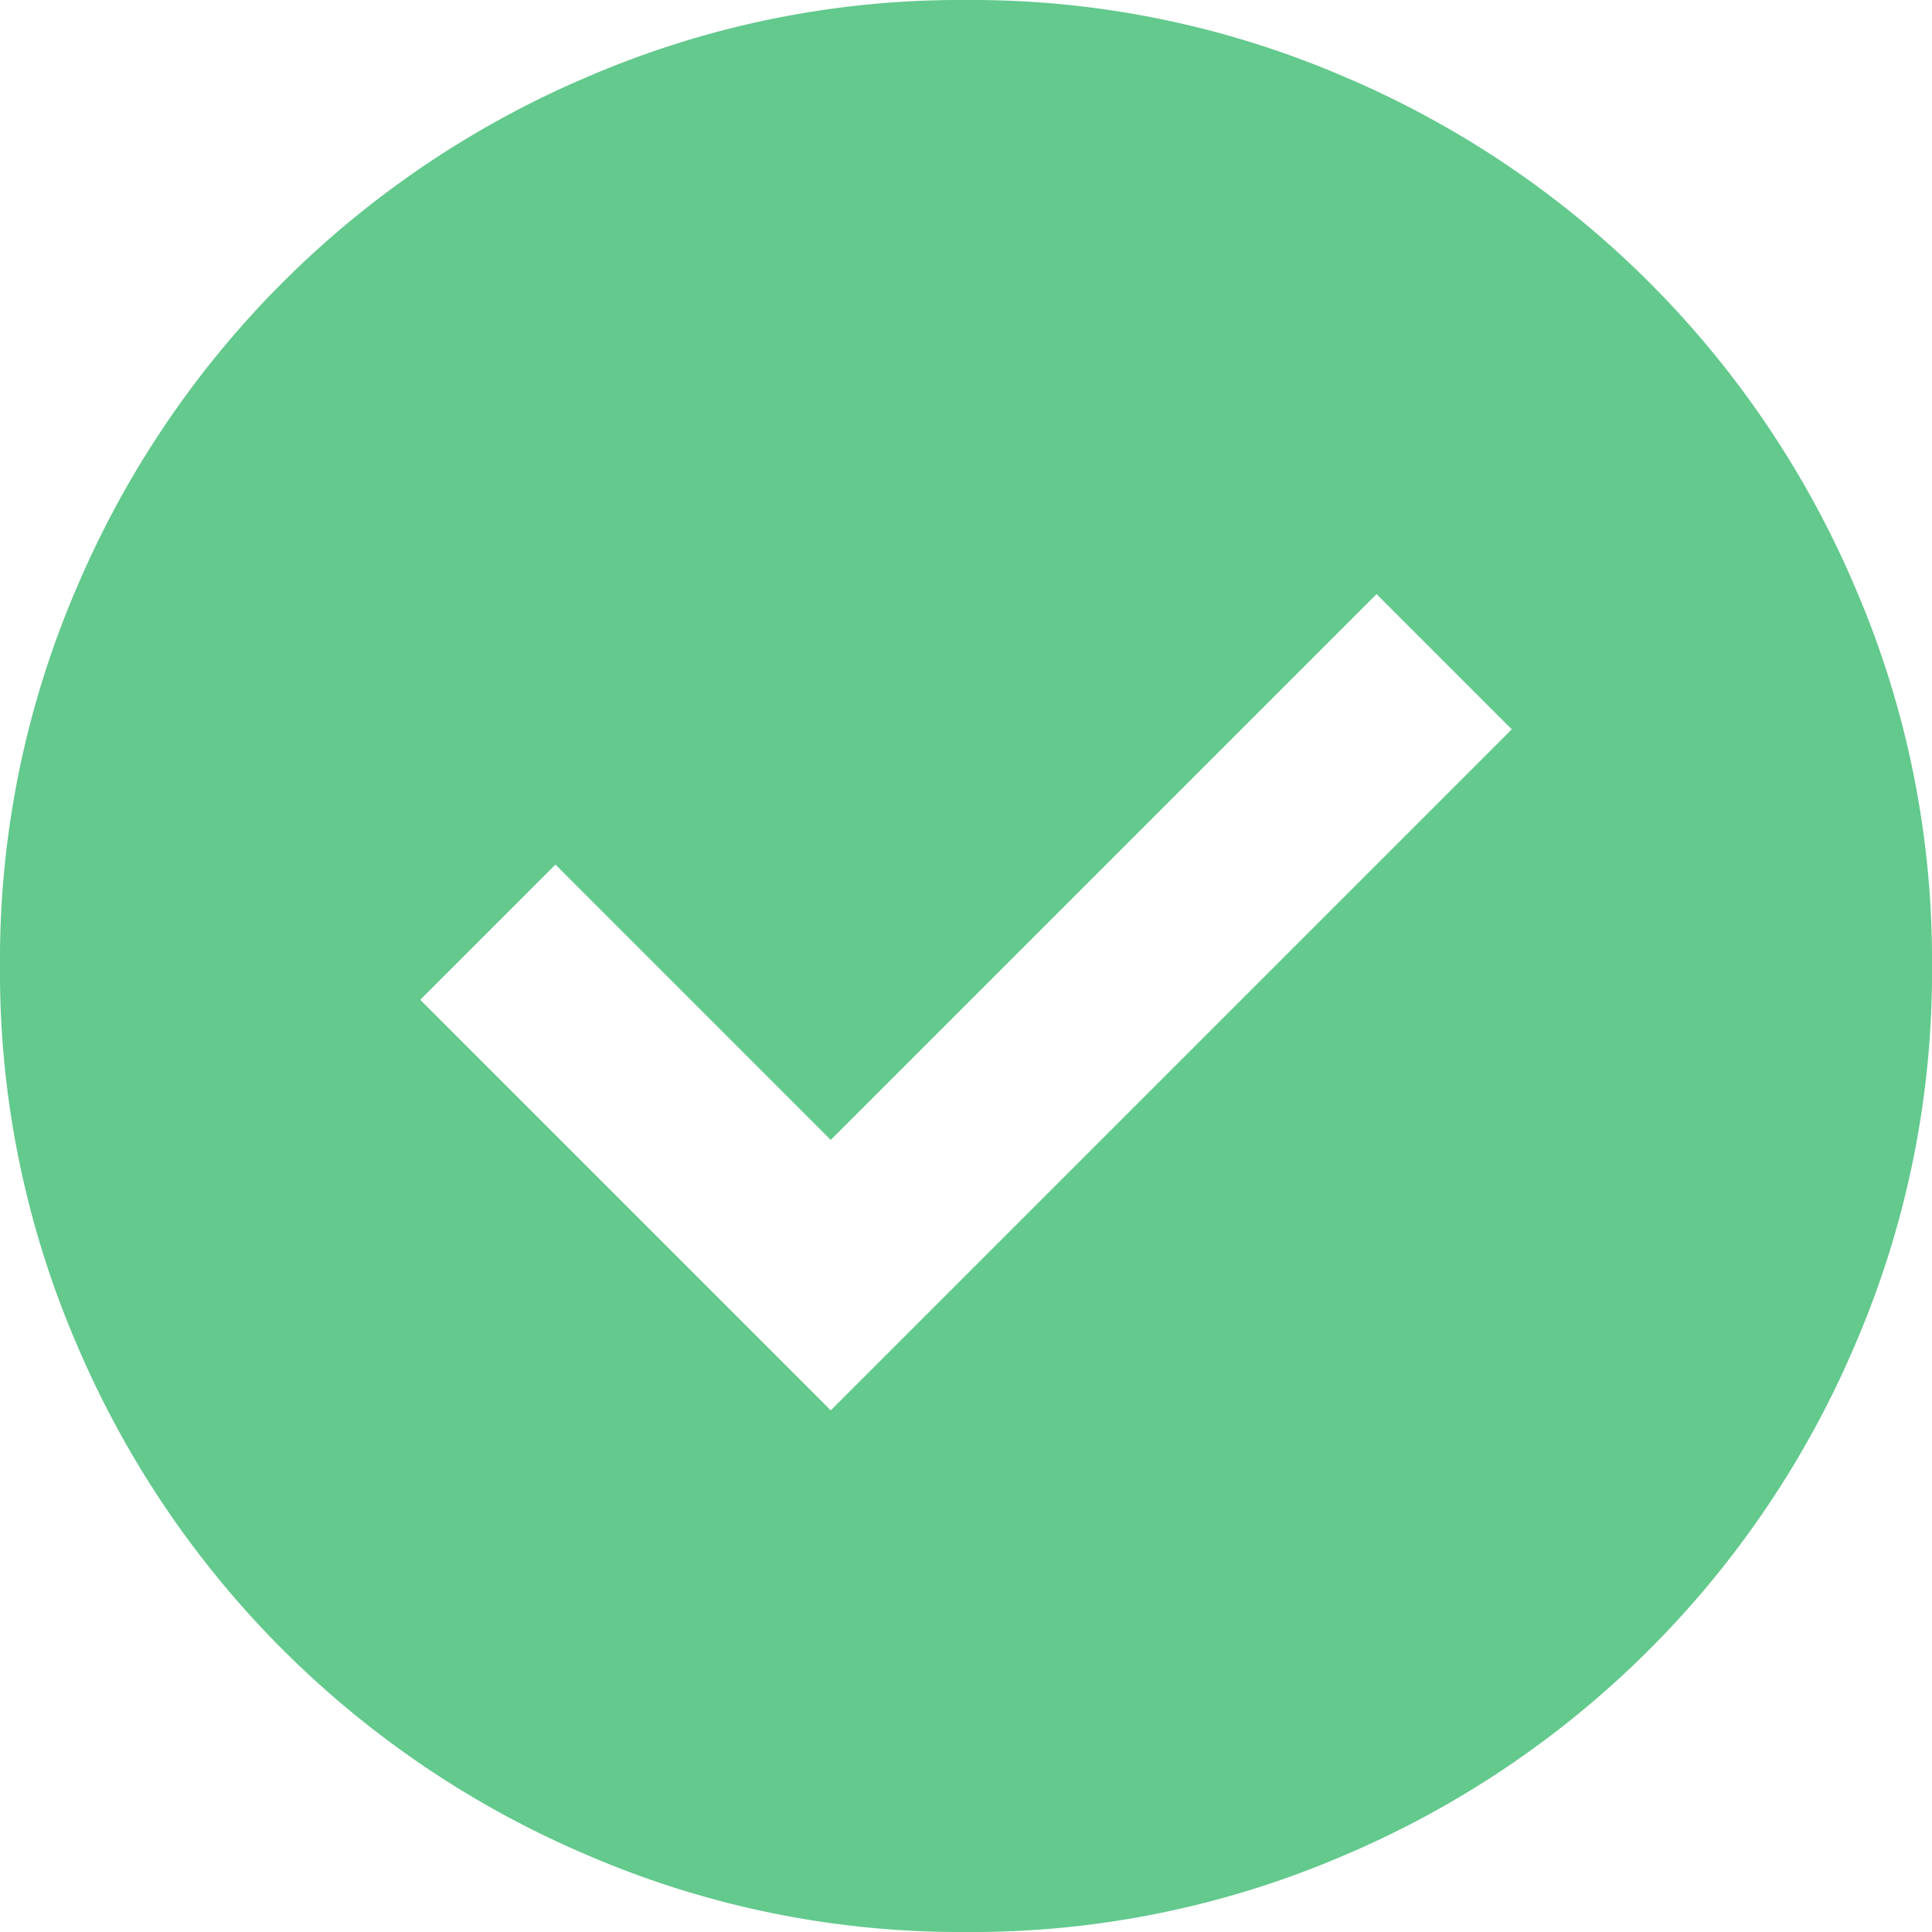
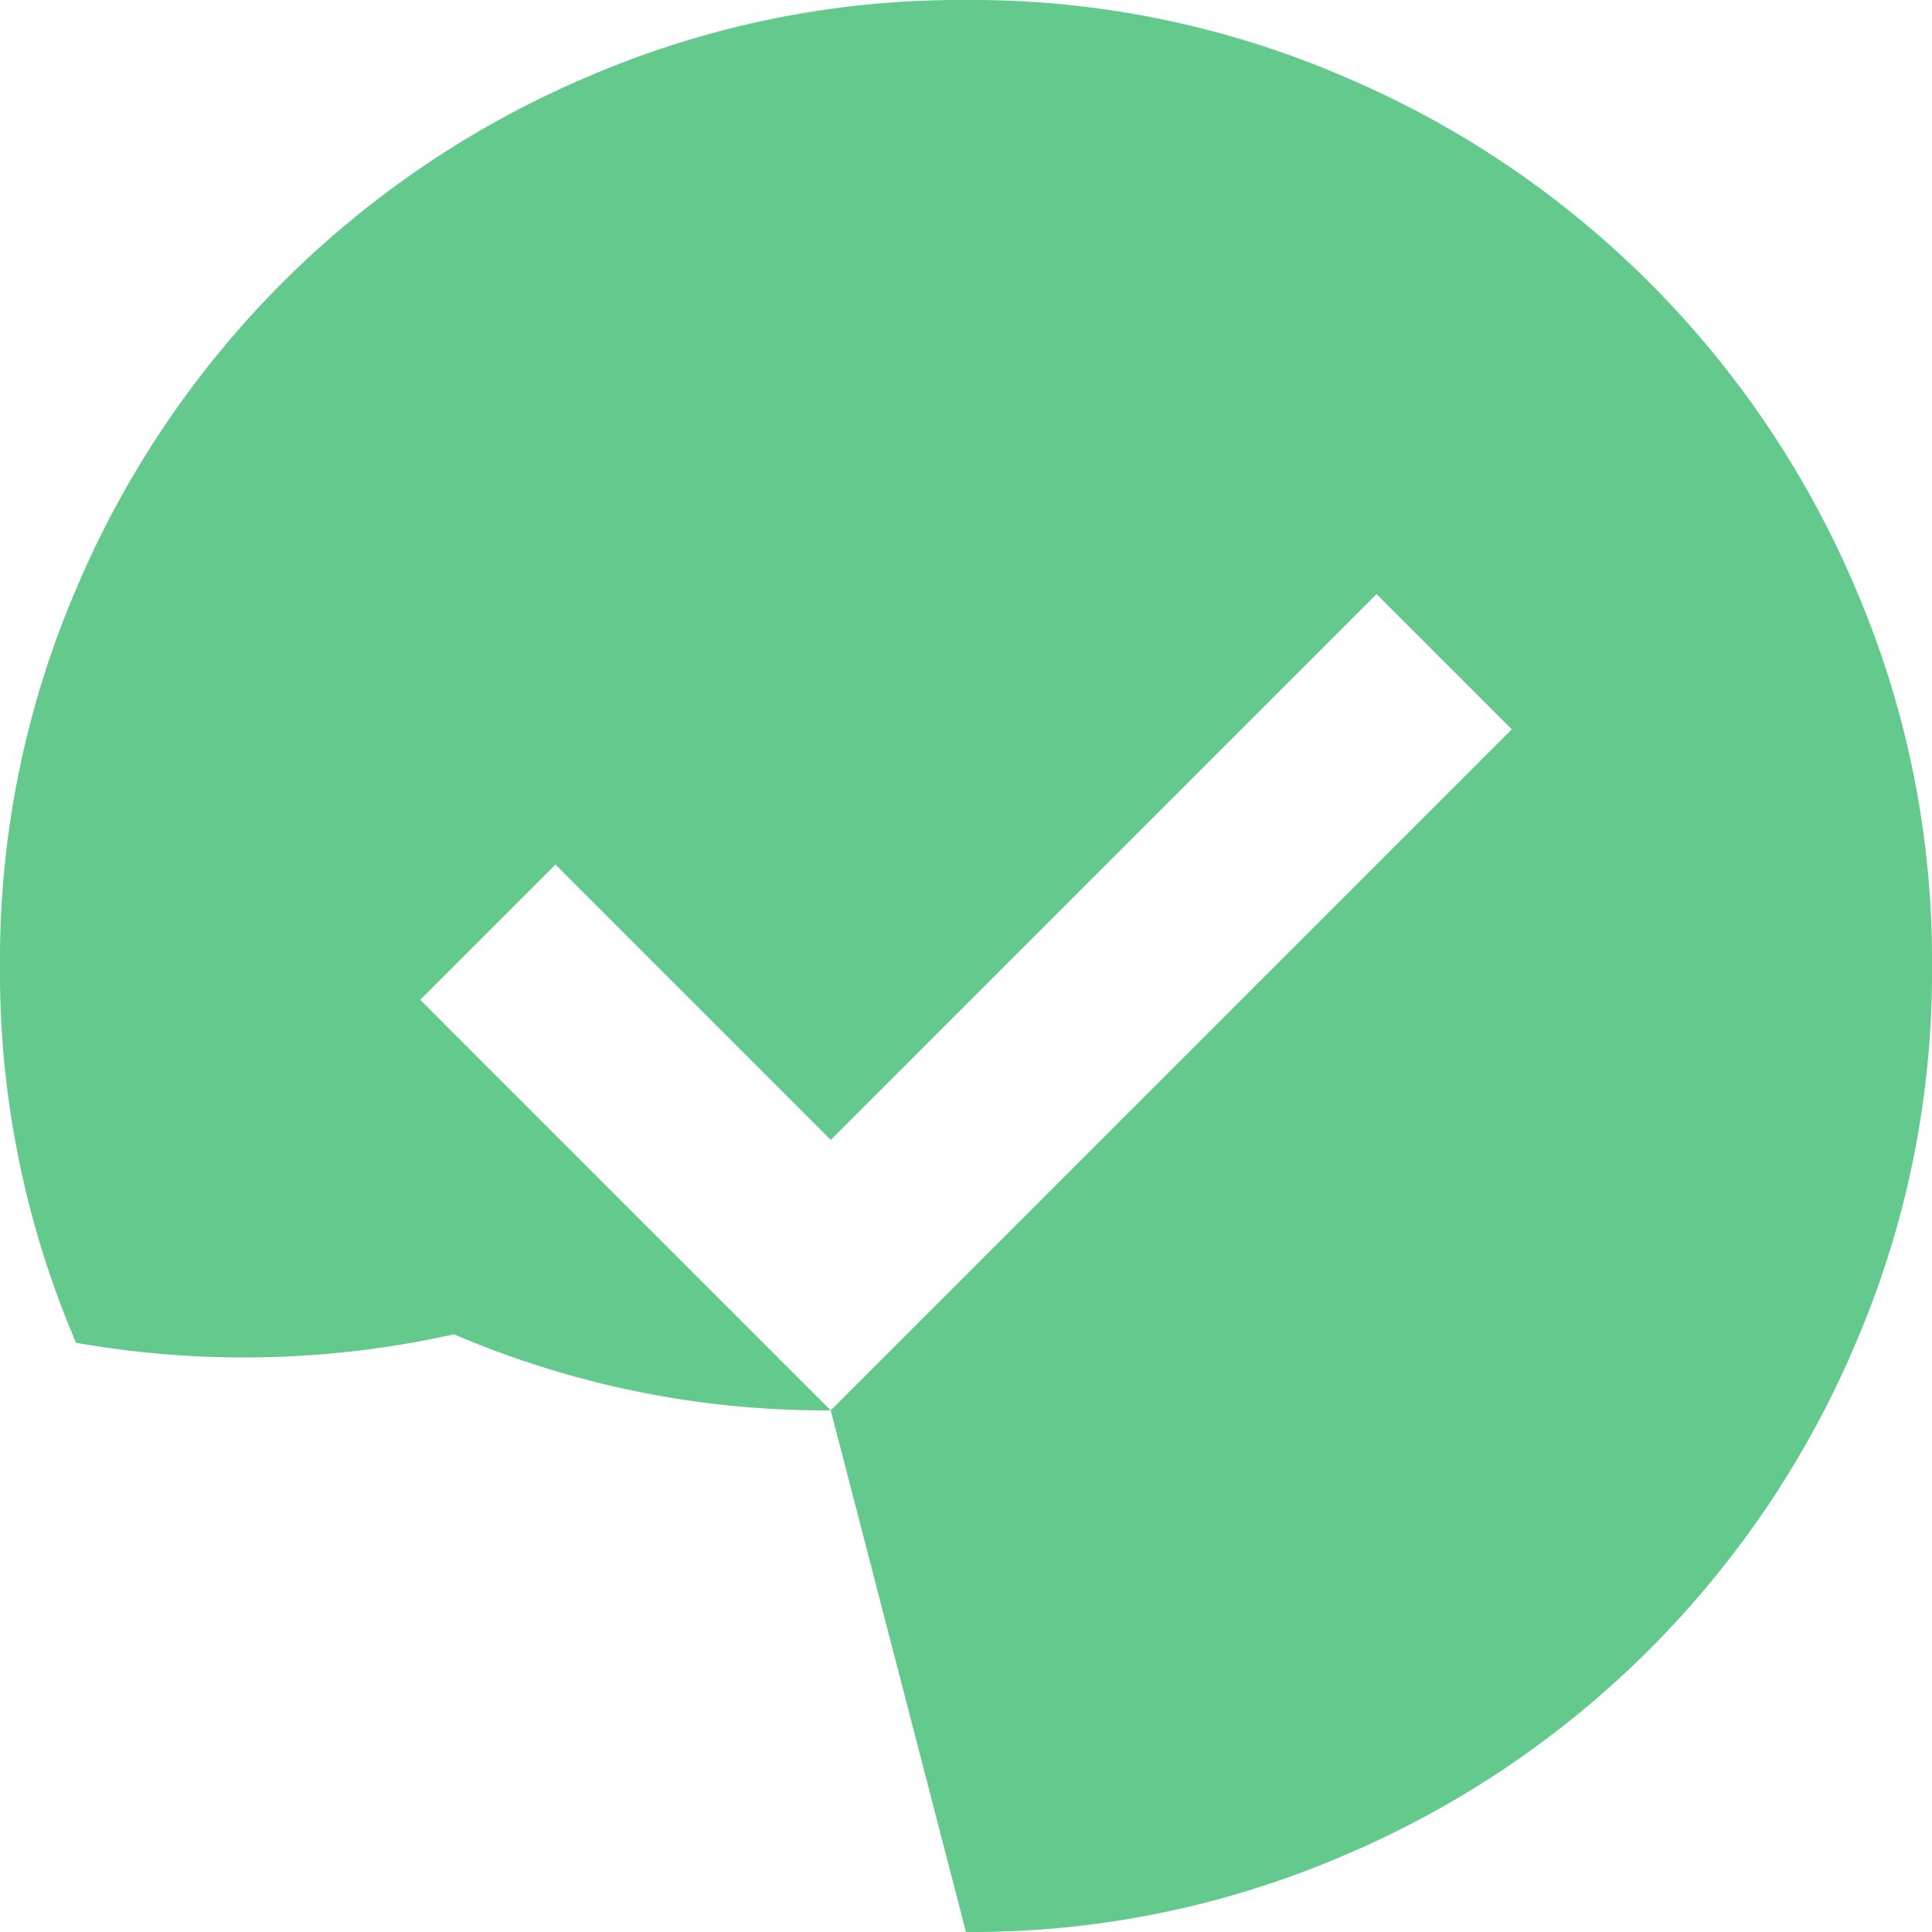
<svg xmlns="http://www.w3.org/2000/svg" width="90" height="90" viewBox="0 0 90 90">
  <g id="Group_306232" data-name="Group 306232" transform="translate(-2.765 -2.191)">
-     <path id="Path_305954" data-name="Path 305954" d="M41.464,67.891,73.189,36.166l-6.3-6.3L41.464,55.291,28.64,42.466l-6.3,6.3Zm6.3,24.3a43.819,43.819,0,0,1-17.55-3.544A44.93,44.93,0,0,1,6.308,64.741a43.82,43.82,0,0,1-3.544-17.55,43.819,43.819,0,0,1,3.544-17.55A44.93,44.93,0,0,1,30.215,5.735a43.819,43.819,0,0,1,17.55-3.544,43.817,43.817,0,0,1,17.55,3.544A44.93,44.93,0,0,1,89.221,29.641a43.819,43.819,0,0,1,3.544,17.55,43.82,43.82,0,0,1-3.544,17.55A44.93,44.93,0,0,1,65.314,88.648,43.817,43.817,0,0,1,47.764,92.191Z" transform="translate(0 0)" fill="#63c98d" />
+     <path id="Path_305954" data-name="Path 305954" d="M41.464,67.891,73.189,36.166l-6.3-6.3L41.464,55.291,28.64,42.466l-6.3,6.3Za43.819,43.819,0,0,1-17.55-3.544A44.93,44.93,0,0,1,6.308,64.741a43.82,43.82,0,0,1-3.544-17.55,43.819,43.819,0,0,1,3.544-17.55A44.93,44.93,0,0,1,30.215,5.735a43.819,43.819,0,0,1,17.55-3.544,43.817,43.817,0,0,1,17.55,3.544A44.93,44.93,0,0,1,89.221,29.641a43.819,43.819,0,0,1,3.544,17.55,43.82,43.82,0,0,1-3.544,17.55A44.93,44.93,0,0,1,65.314,88.648,43.817,43.817,0,0,1,47.764,92.191Z" transform="translate(0 0)" fill="#63c98d" />
  </g>
</svg>